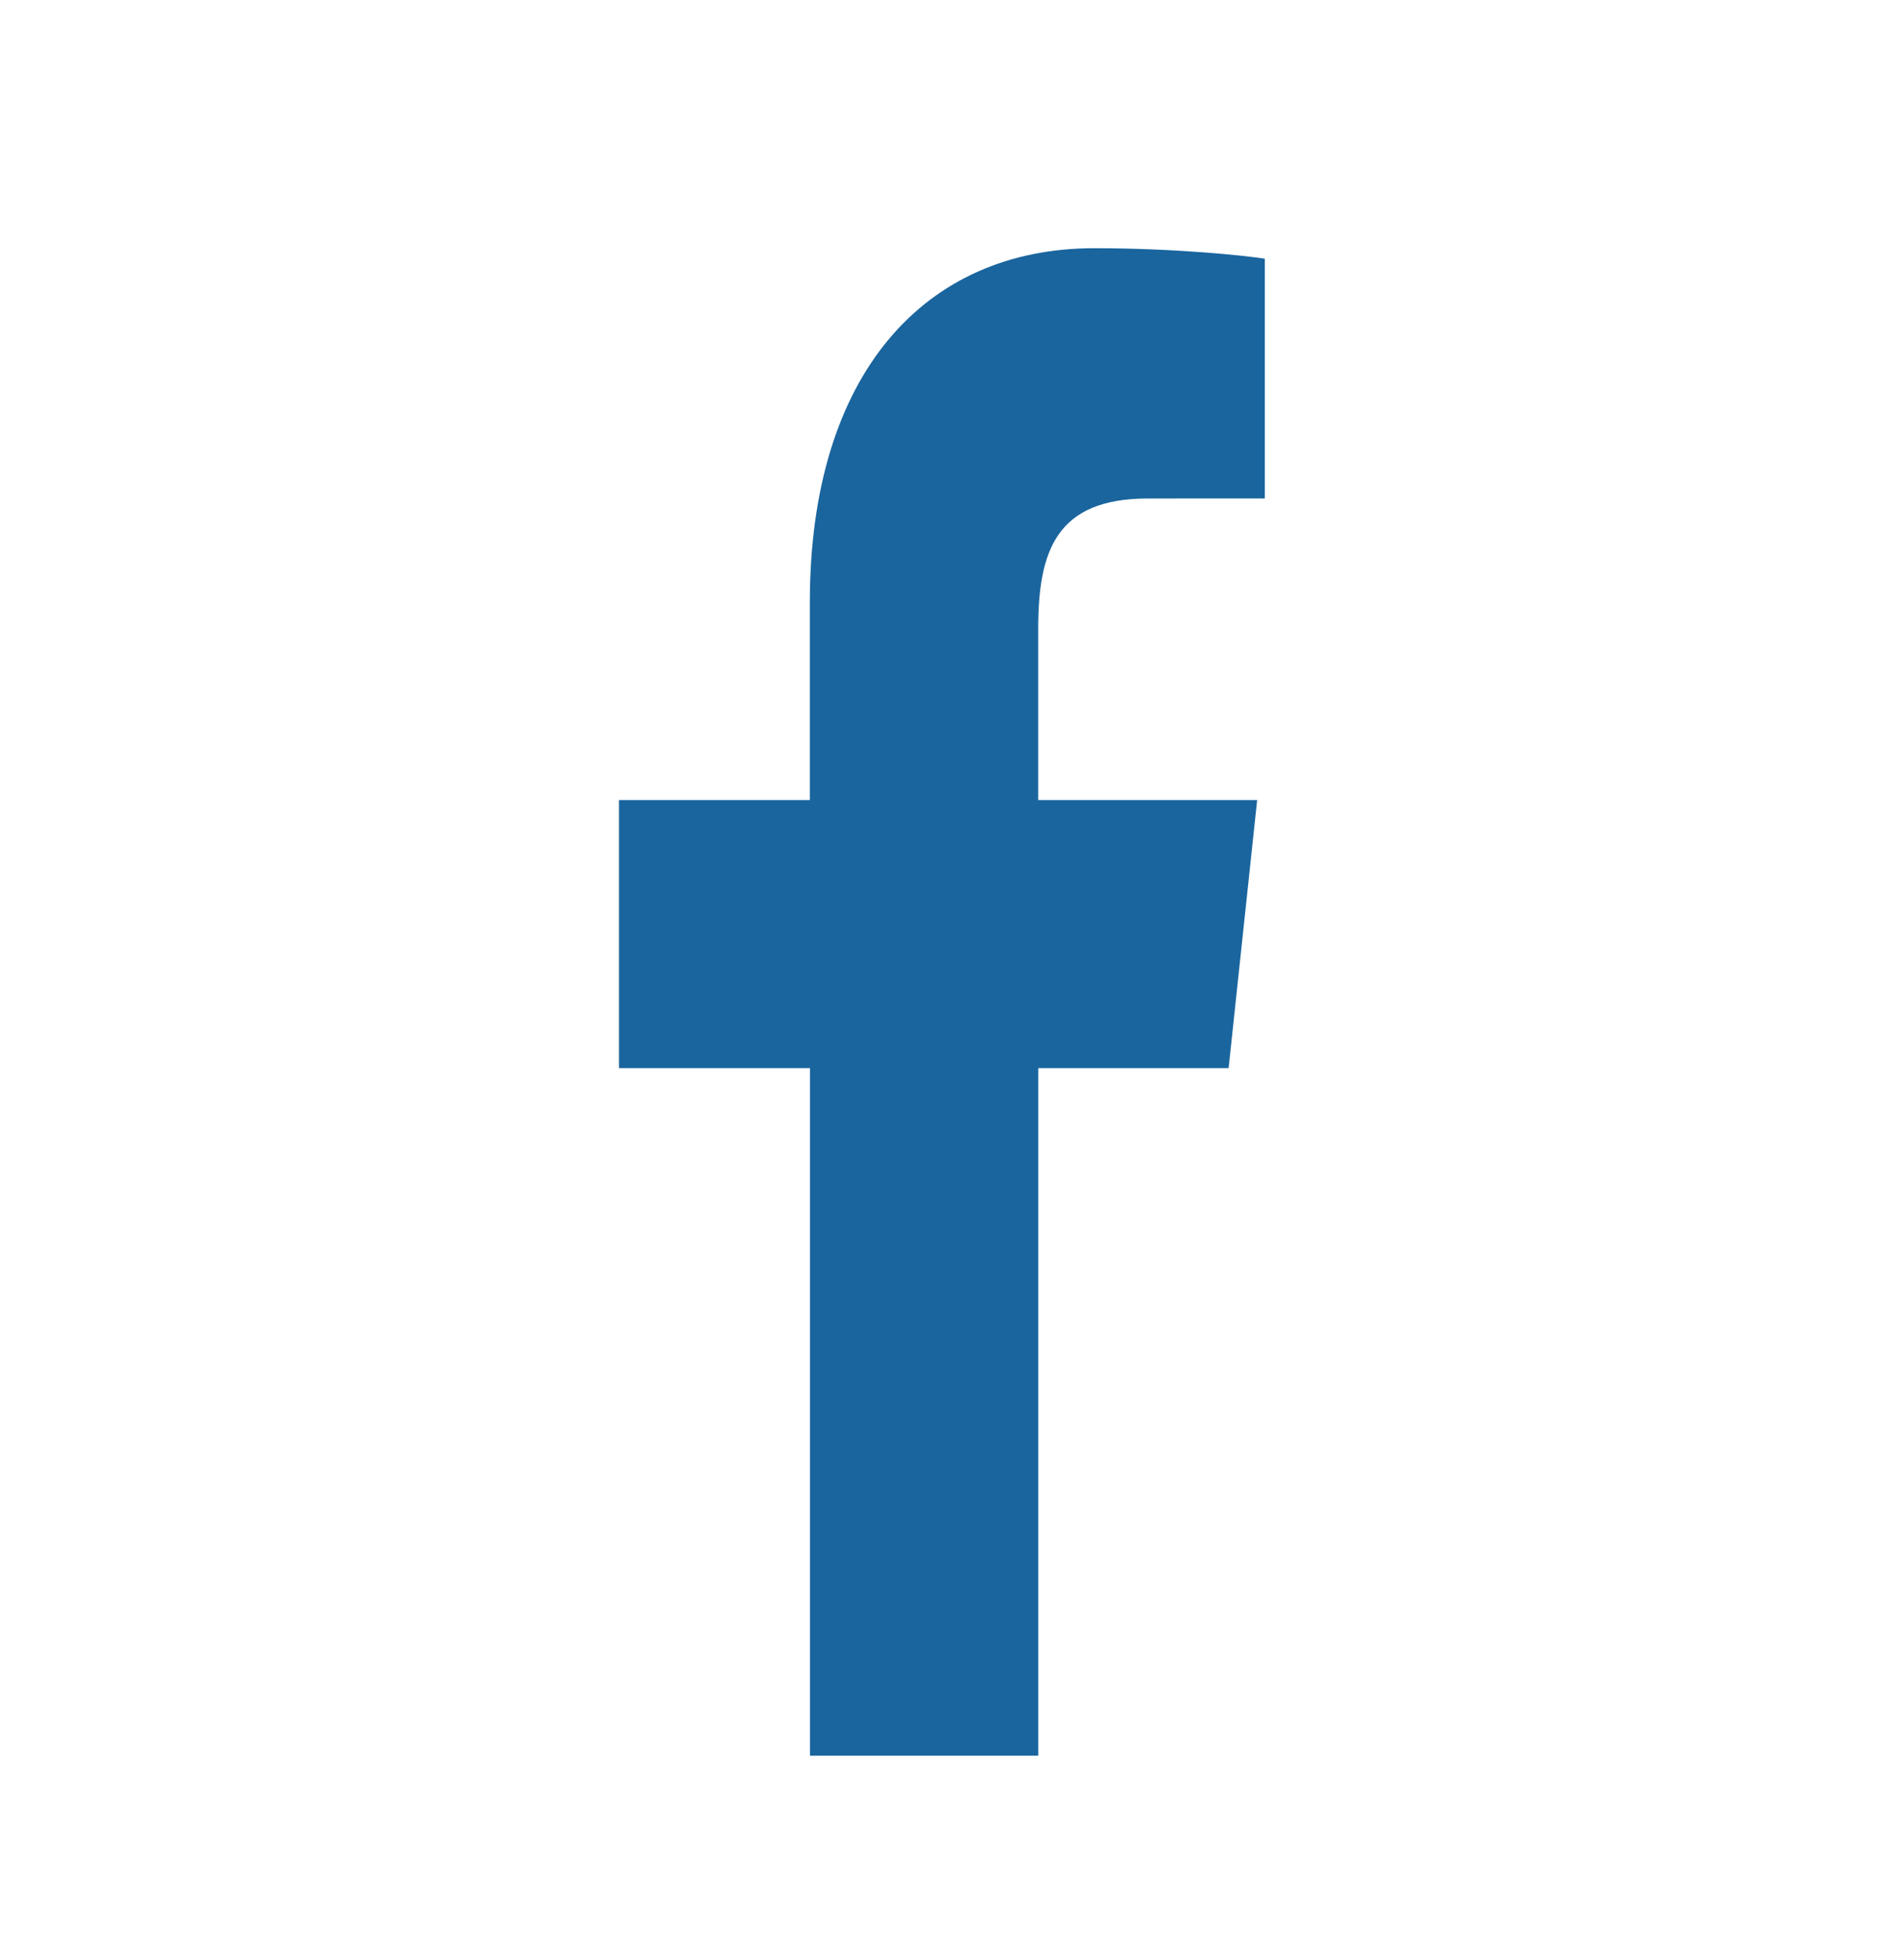
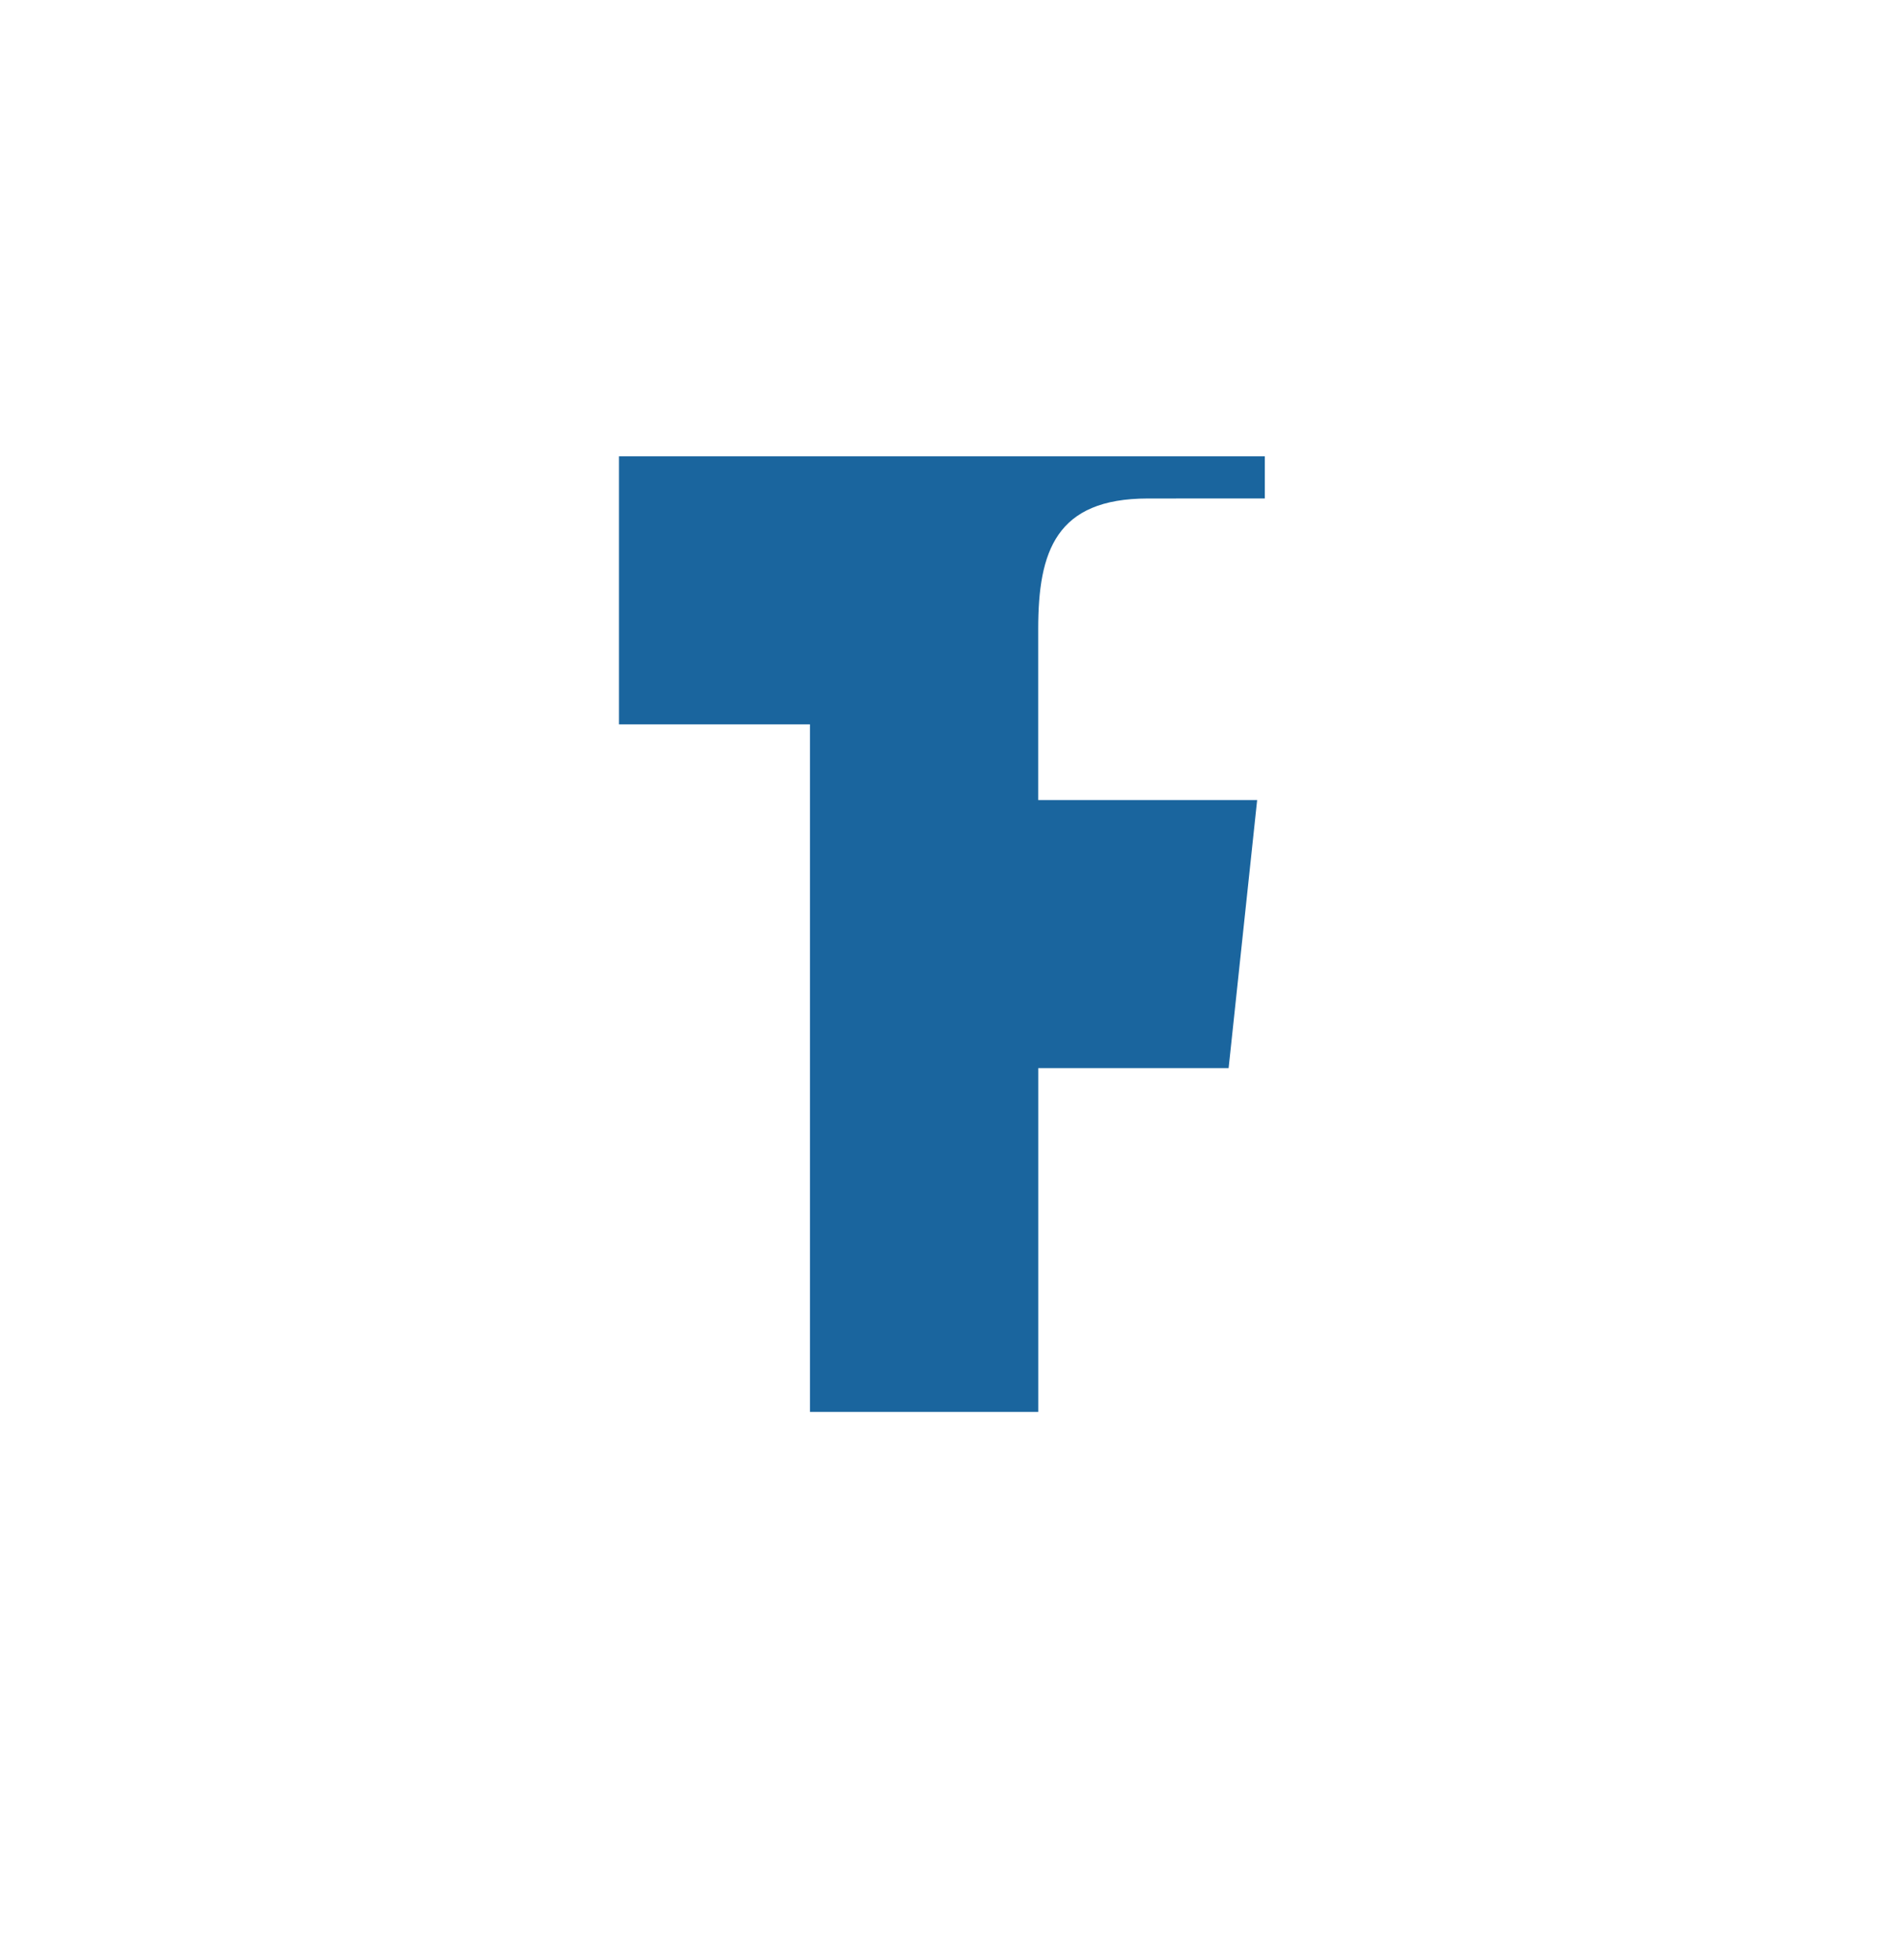
<svg xmlns="http://www.w3.org/2000/svg" width="31" height="32" fill="none">
-   <path d="M16.958 28.668V17.441h3.109l.466-4.377h-3.576V10.27c0-1.267.289-2.13 1.79-2.13l1.911-.001V4.224c-.331-.052-1.465-.171-2.786-.171-2.758 0-4.645 2.039-4.645 5.784v3.227H10.11v4.377h3.119v11.227h3.729z" fill="#1a659e" />
+   <path d="M16.958 28.668V17.441h3.109l.466-4.377h-3.576V10.27c0-1.267.289-2.13 1.79-2.13l1.911-.001V4.224v3.227H10.11v4.377h3.119v11.227h3.729z" fill="#1a659e" />
</svg>